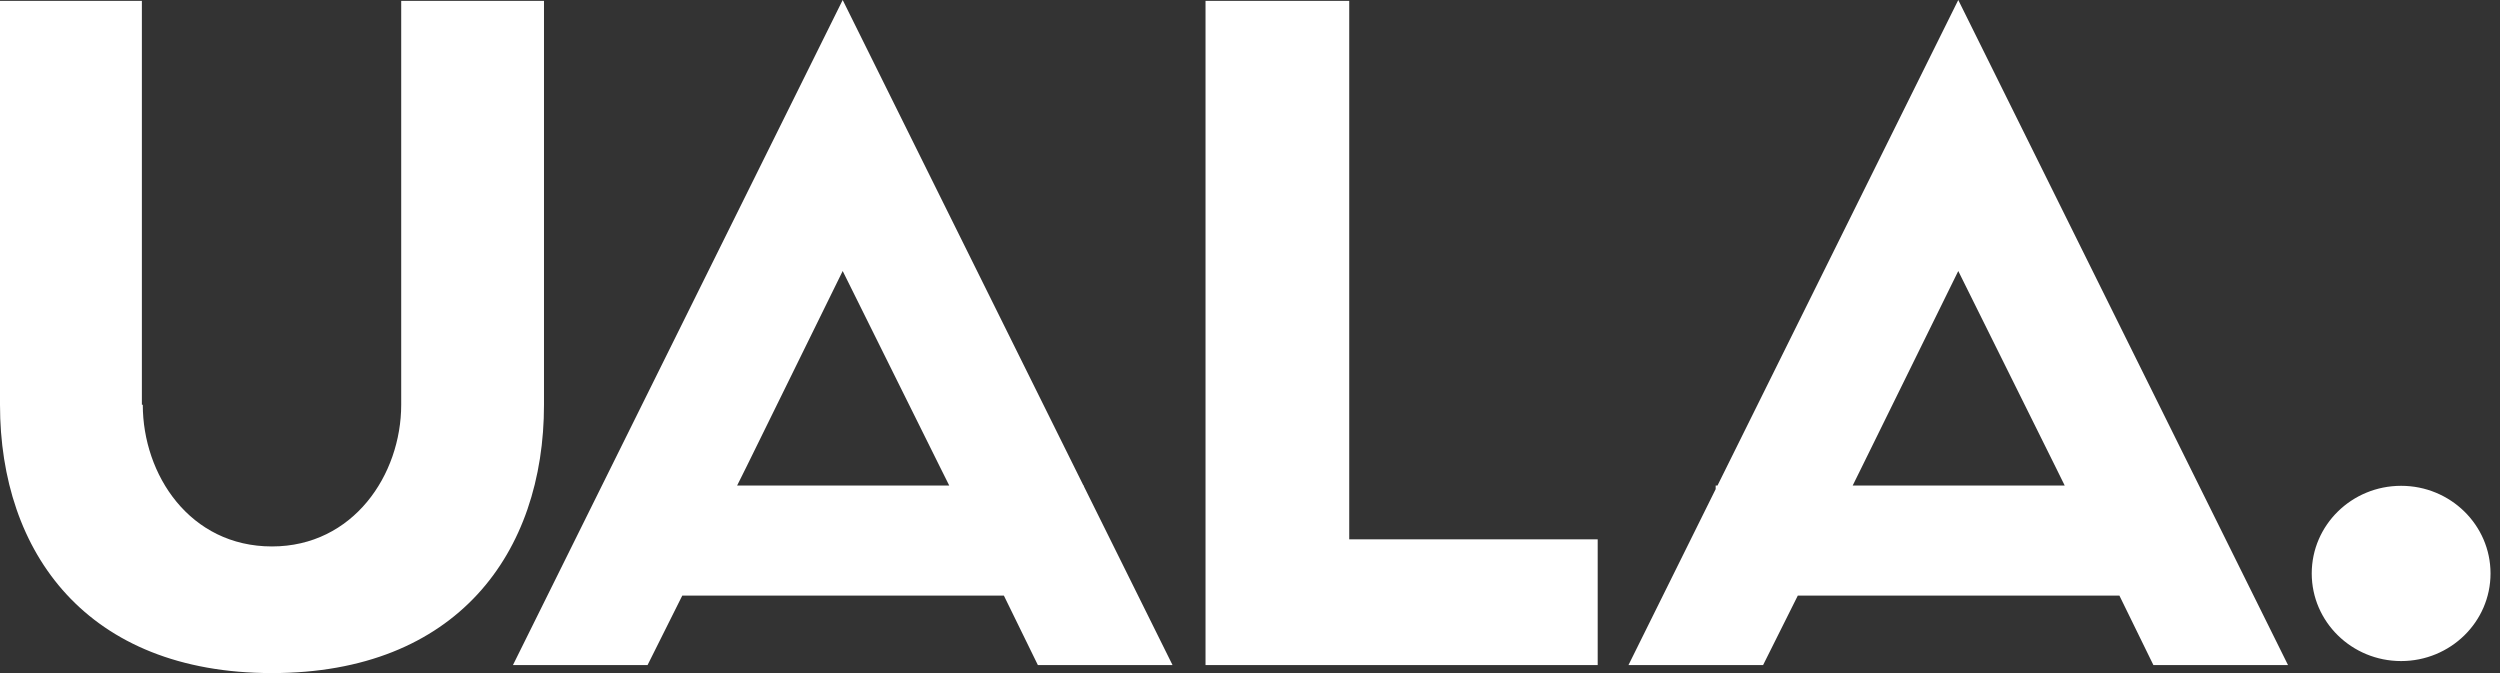
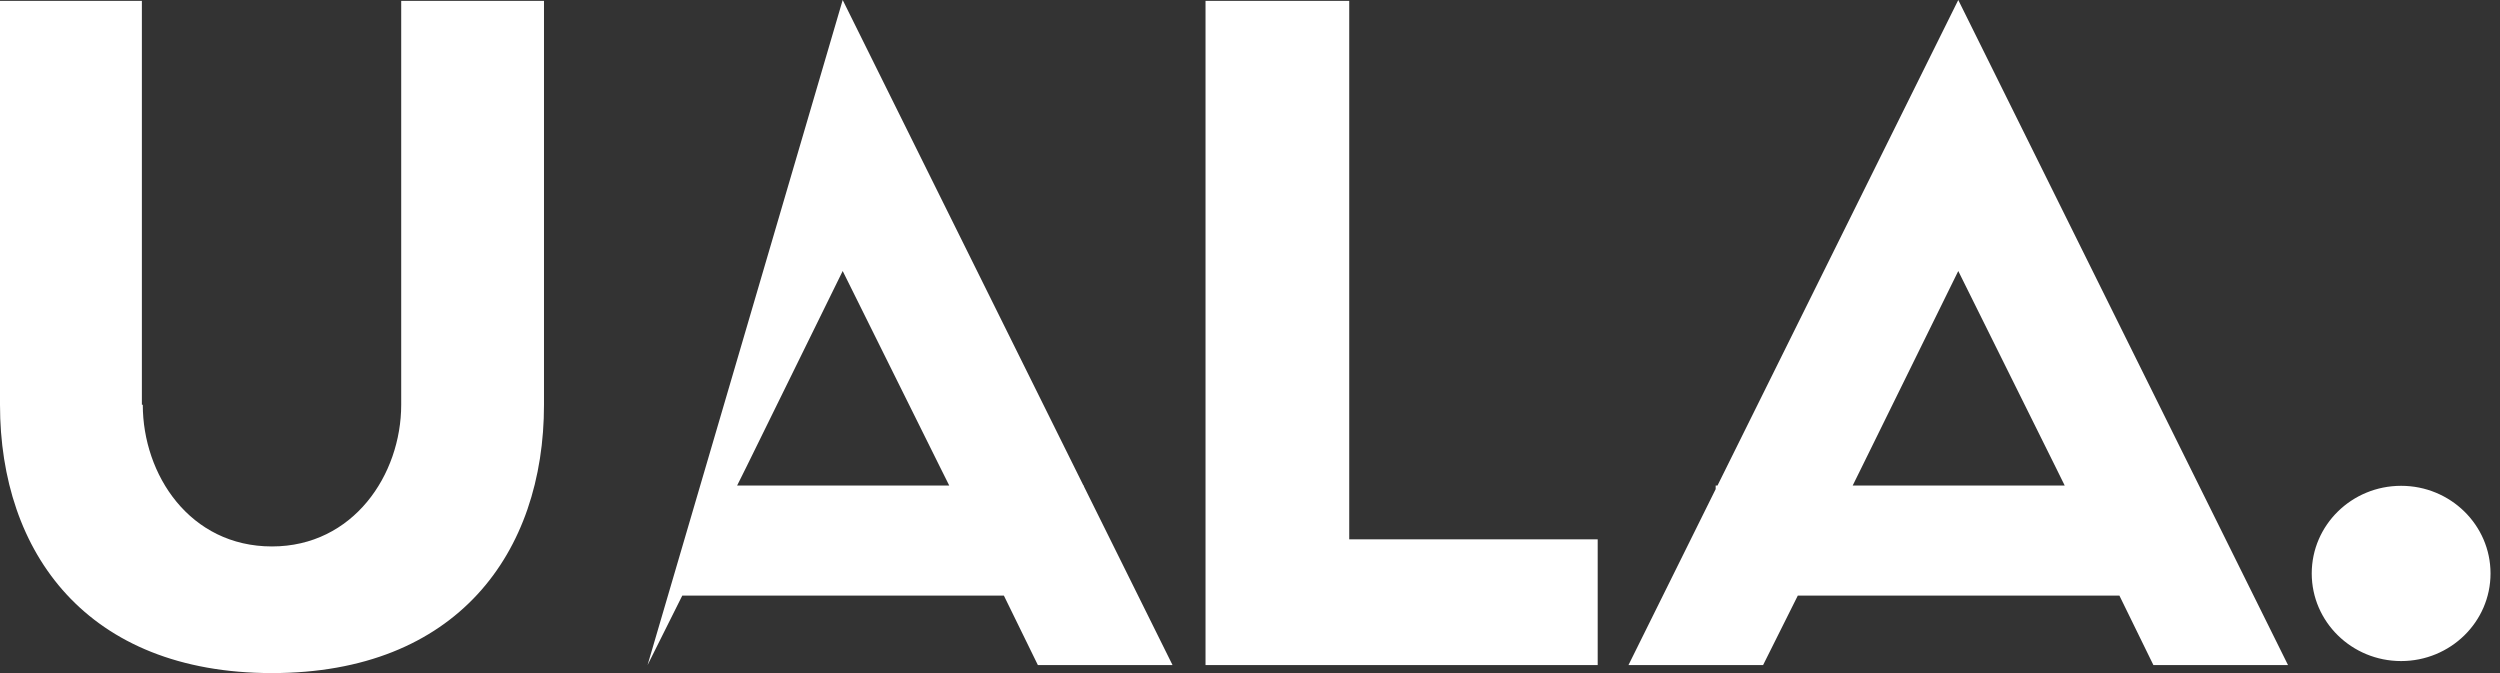
<svg xmlns="http://www.w3.org/2000/svg" width="52px" height="14px" viewBox="0 0 52 14" version="1.1">
  <rect x="0" y="0" width="52" height="14" fill="#333333" stroke="none" />
  <defs />
  <g id="Page-1" stroke="none" stroke-width="1" fill="none" fill-rule="evenodd">
    <g id="Barber-Landing" transform="translate(-270, -4591)" fill="#fff">
      <g id="Footer" transform="translate(270, 4586)">
-         <path d="M42.946,15.099 L38.536,15.099 L38.72,14.726 L40.732,10.637 L42.762,14.726 L42.946,15.099 Z M35.724,15.099 L35.686,15.099 L35.686,15.174 L33.872,18.834 L36.672,18.834 L37.394,17.389 L44.084,17.389 L44.791,18.834 L47.591,18.834 L40.732,5 L35.724,15.099 Z M49.943,15.105 C48.916,15.105 48.084,15.921 48.084,16.928 C48.084,17.934 48.916,18.75 49.943,18.75 C50.97,18.75 51.803,17.934 51.803,16.928 C51.803,15.921 50.97,15.105 49.943,15.105 L49.943,15.105 Z M28.064,5.018 L25.075,5.018 L25.075,18.834 L33.232,18.834 L33.232,16.218 L28.064,16.218 L28.064,5.018 Z M11.315,5.018 L8.345,5.018 L8.345,13.419 C8.345,14.874 7.349,16.366 5.657,16.366 C3.947,16.366 2.97,14.874 2.97,13.419 L2.951,13.419 L2.951,5.018 L0,5.018 L0,13.419 C0,16.495 1.805,19 5.657,19 C9.51,19 11.315,16.495 11.315,13.419 L11.315,5.018 Z M15.332,15.099 L15.518,14.726 L17.528,10.637 L19.558,14.726 L19.744,15.099 L15.332,15.099 Z M22.545,15.099 L22.536,15.099 L17.528,5 L10.669,18.834 L13.469,18.834 L14.191,17.389 L20.881,17.389 L21.588,18.834 L24.389,18.834 L22.545,15.116 L22.545,15.099 Z" id="Logo" />
+         <path d="M42.946,15.099 L38.536,15.099 L38.72,14.726 L40.732,10.637 L42.762,14.726 L42.946,15.099 Z M35.724,15.099 L35.686,15.099 L35.686,15.174 L33.872,18.834 L36.672,18.834 L37.394,17.389 L44.084,17.389 L44.791,18.834 L47.591,18.834 L40.732,5 L35.724,15.099 Z M49.943,15.105 C48.916,15.105 48.084,15.921 48.084,16.928 C48.084,17.934 48.916,18.75 49.943,18.75 C50.97,18.75 51.803,17.934 51.803,16.928 C51.803,15.921 50.97,15.105 49.943,15.105 L49.943,15.105 Z M28.064,5.018 L25.075,5.018 L25.075,18.834 L33.232,18.834 L33.232,16.218 L28.064,16.218 L28.064,5.018 Z M11.315,5.018 L8.345,5.018 L8.345,13.419 C8.345,14.874 7.349,16.366 5.657,16.366 C3.947,16.366 2.97,14.874 2.97,13.419 L2.951,13.419 L2.951,5.018 L0,5.018 L0,13.419 C0,16.495 1.805,19 5.657,19 C9.51,19 11.315,16.495 11.315,13.419 L11.315,5.018 Z M15.332,15.099 L15.518,14.726 L17.528,10.637 L19.558,14.726 L19.744,15.099 L15.332,15.099 Z M22.545,15.099 L22.536,15.099 L17.528,5 L13.469,18.834 L14.191,17.389 L20.881,17.389 L21.588,18.834 L24.389,18.834 L22.545,15.116 L22.545,15.099 Z" id="Logo" />
      </g>
    </g>
  </g>
</svg>